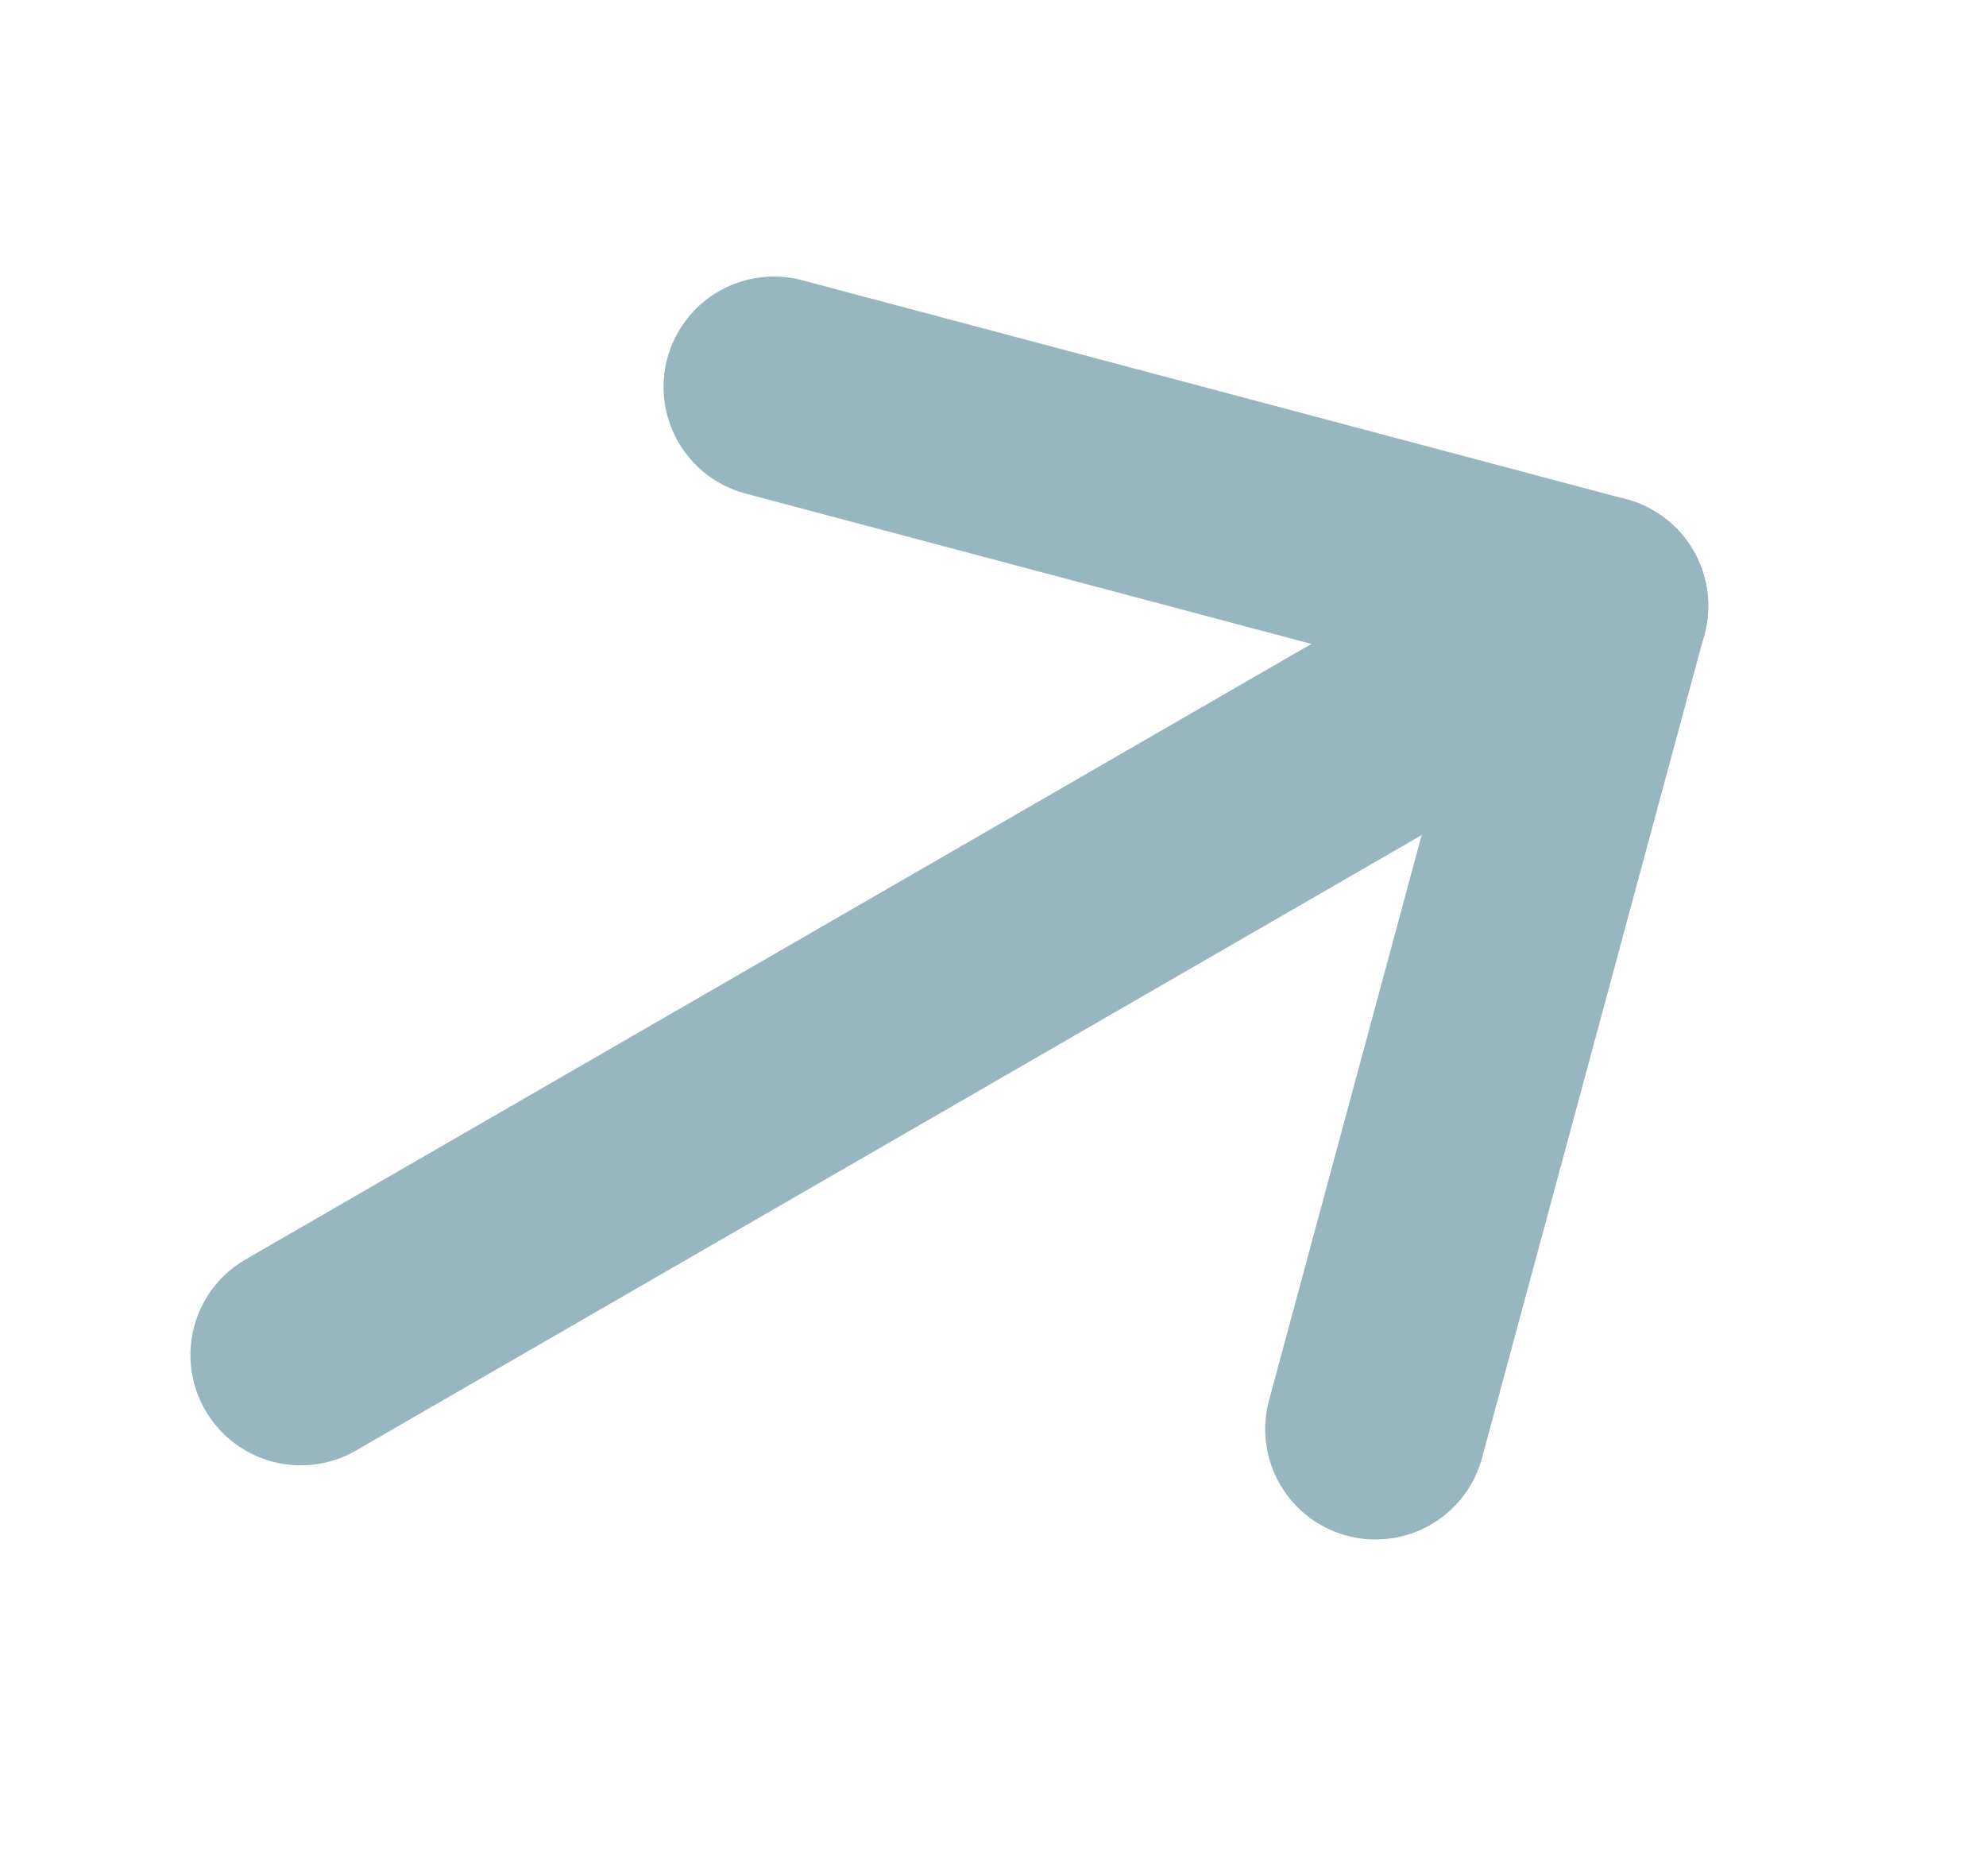
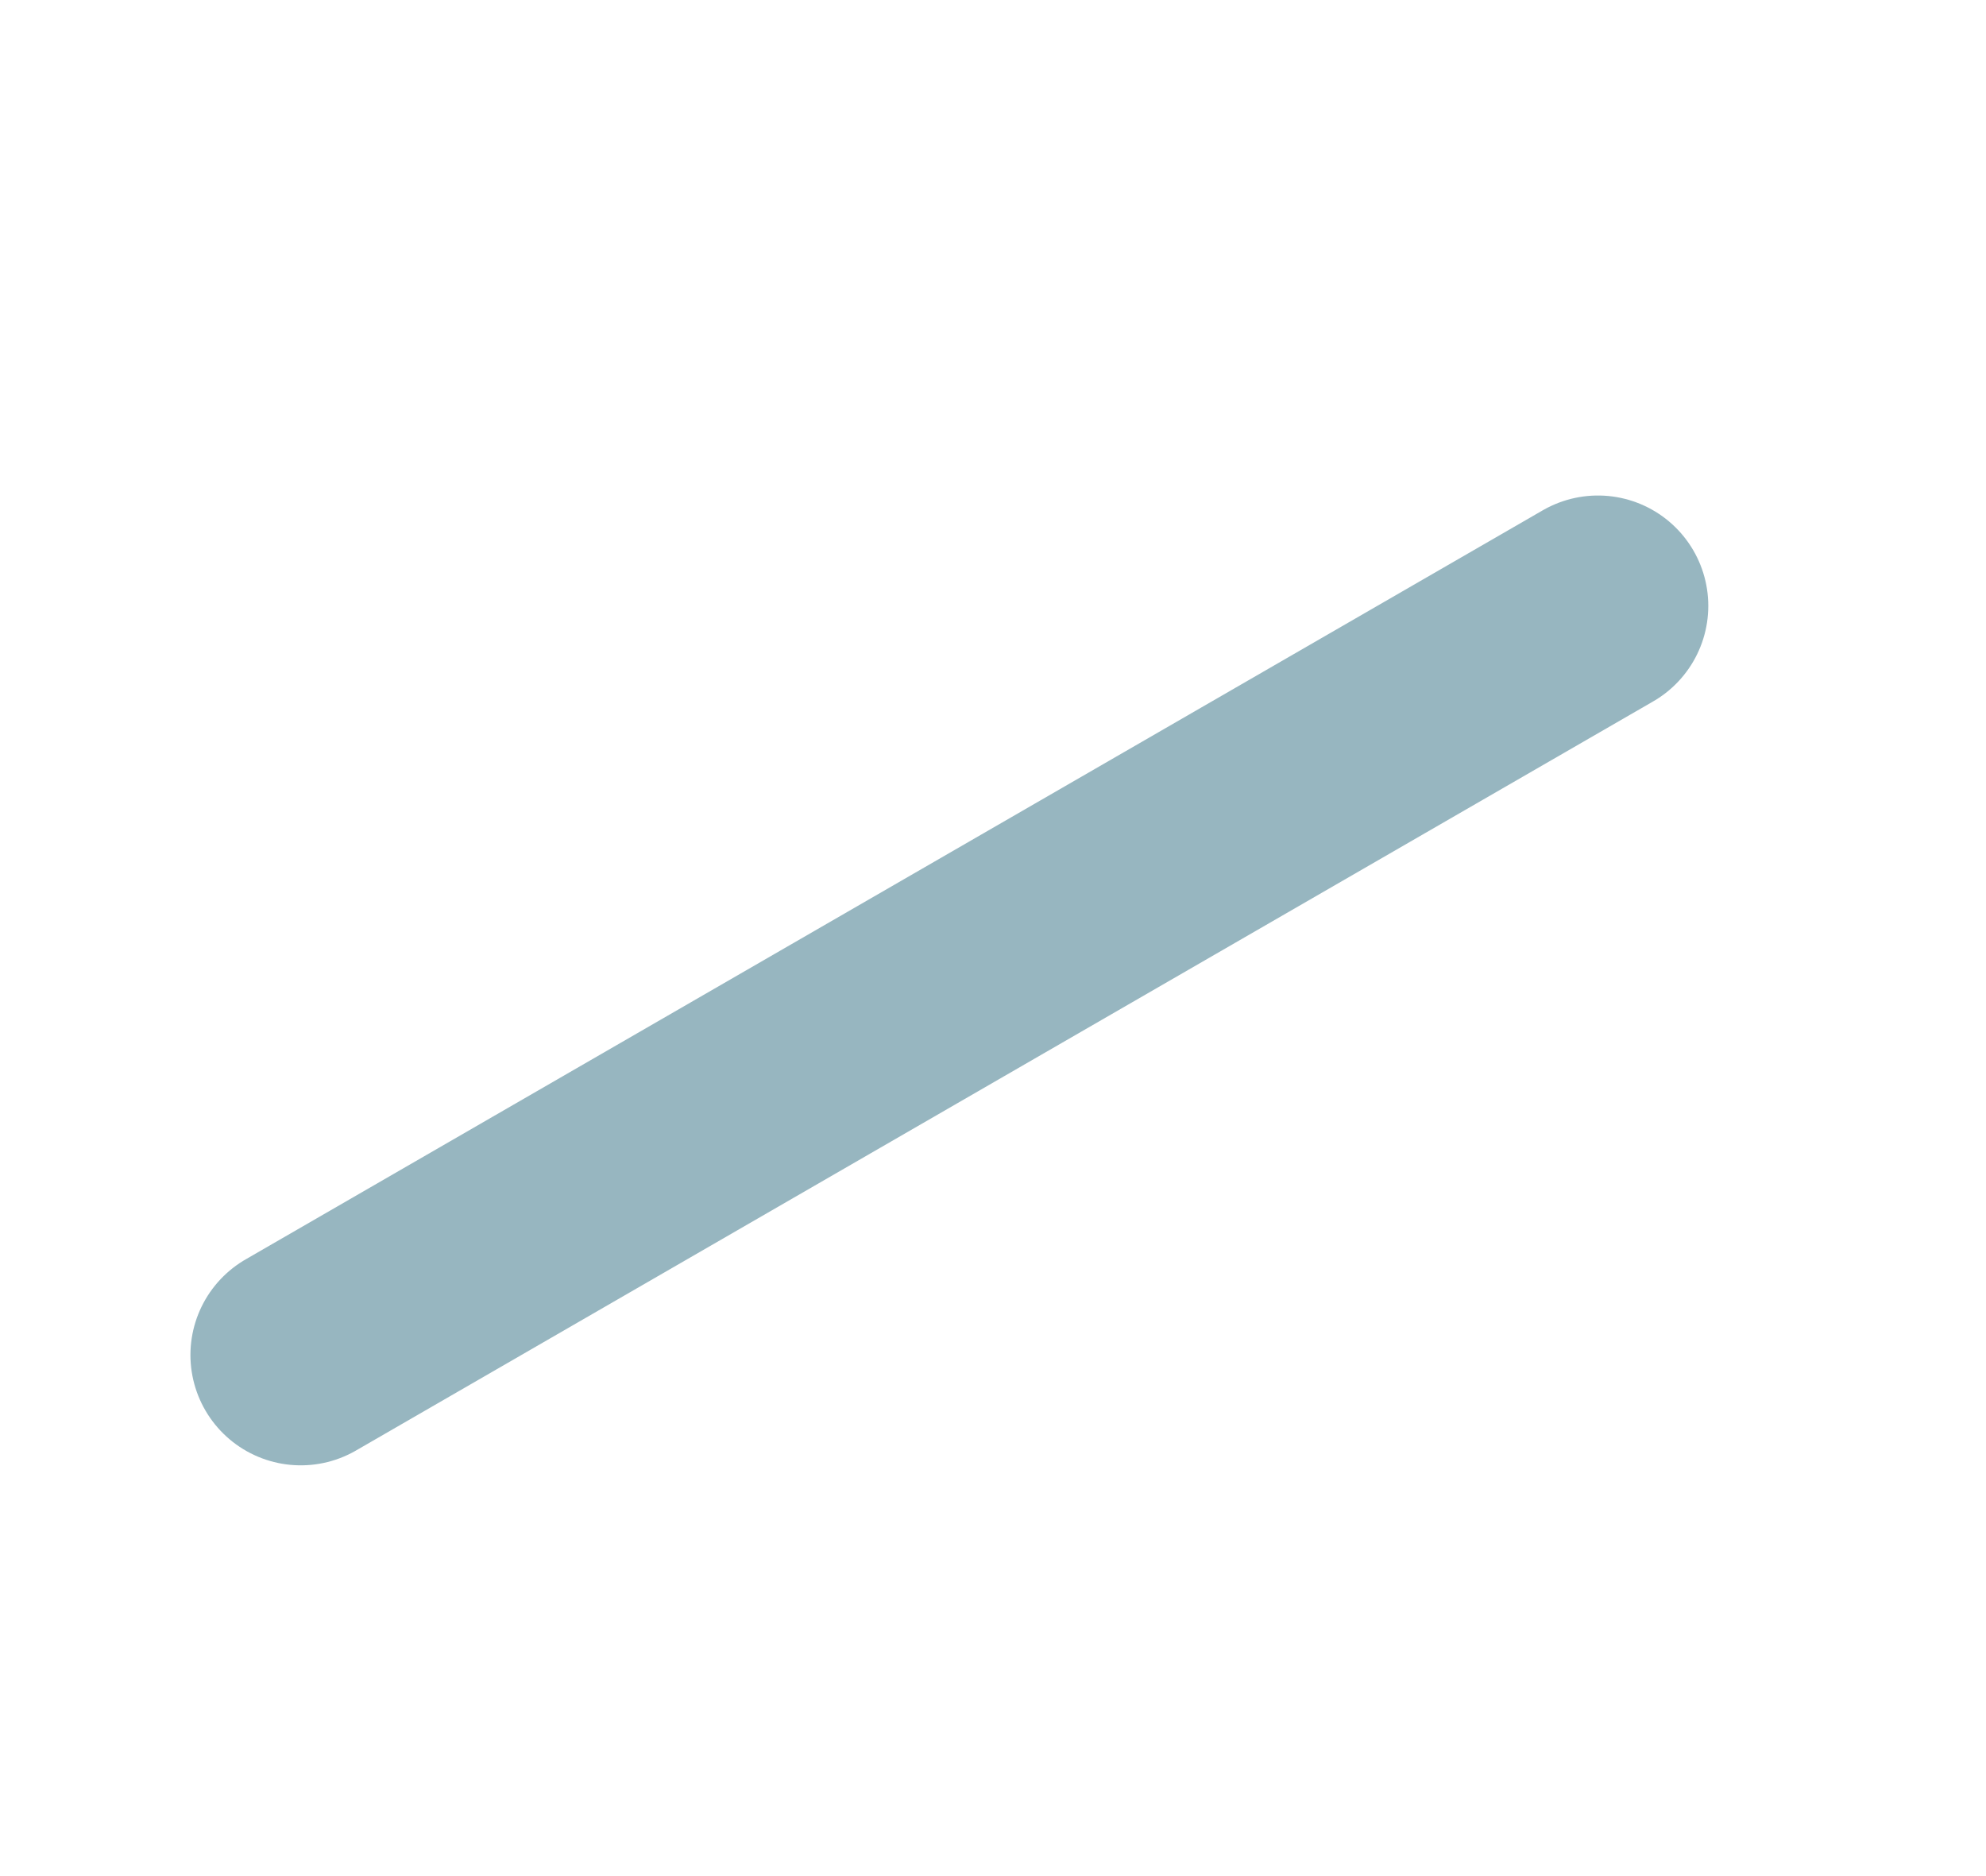
<svg xmlns="http://www.w3.org/2000/svg" width="18" height="17" viewBox="0 0 18 17" fill="none">
  <path d="M14.483 5.49L2.726 12.278" stroke="#97B6C0" stroke-width="2" stroke-linecap="round" stroke-linejoin="round" />
-   <path d="M7.014 3.506L14.482 5.49L12.467 12.95" stroke="#97B6C0" stroke-width="2" stroke-linecap="round" stroke-linejoin="round" />
</svg>